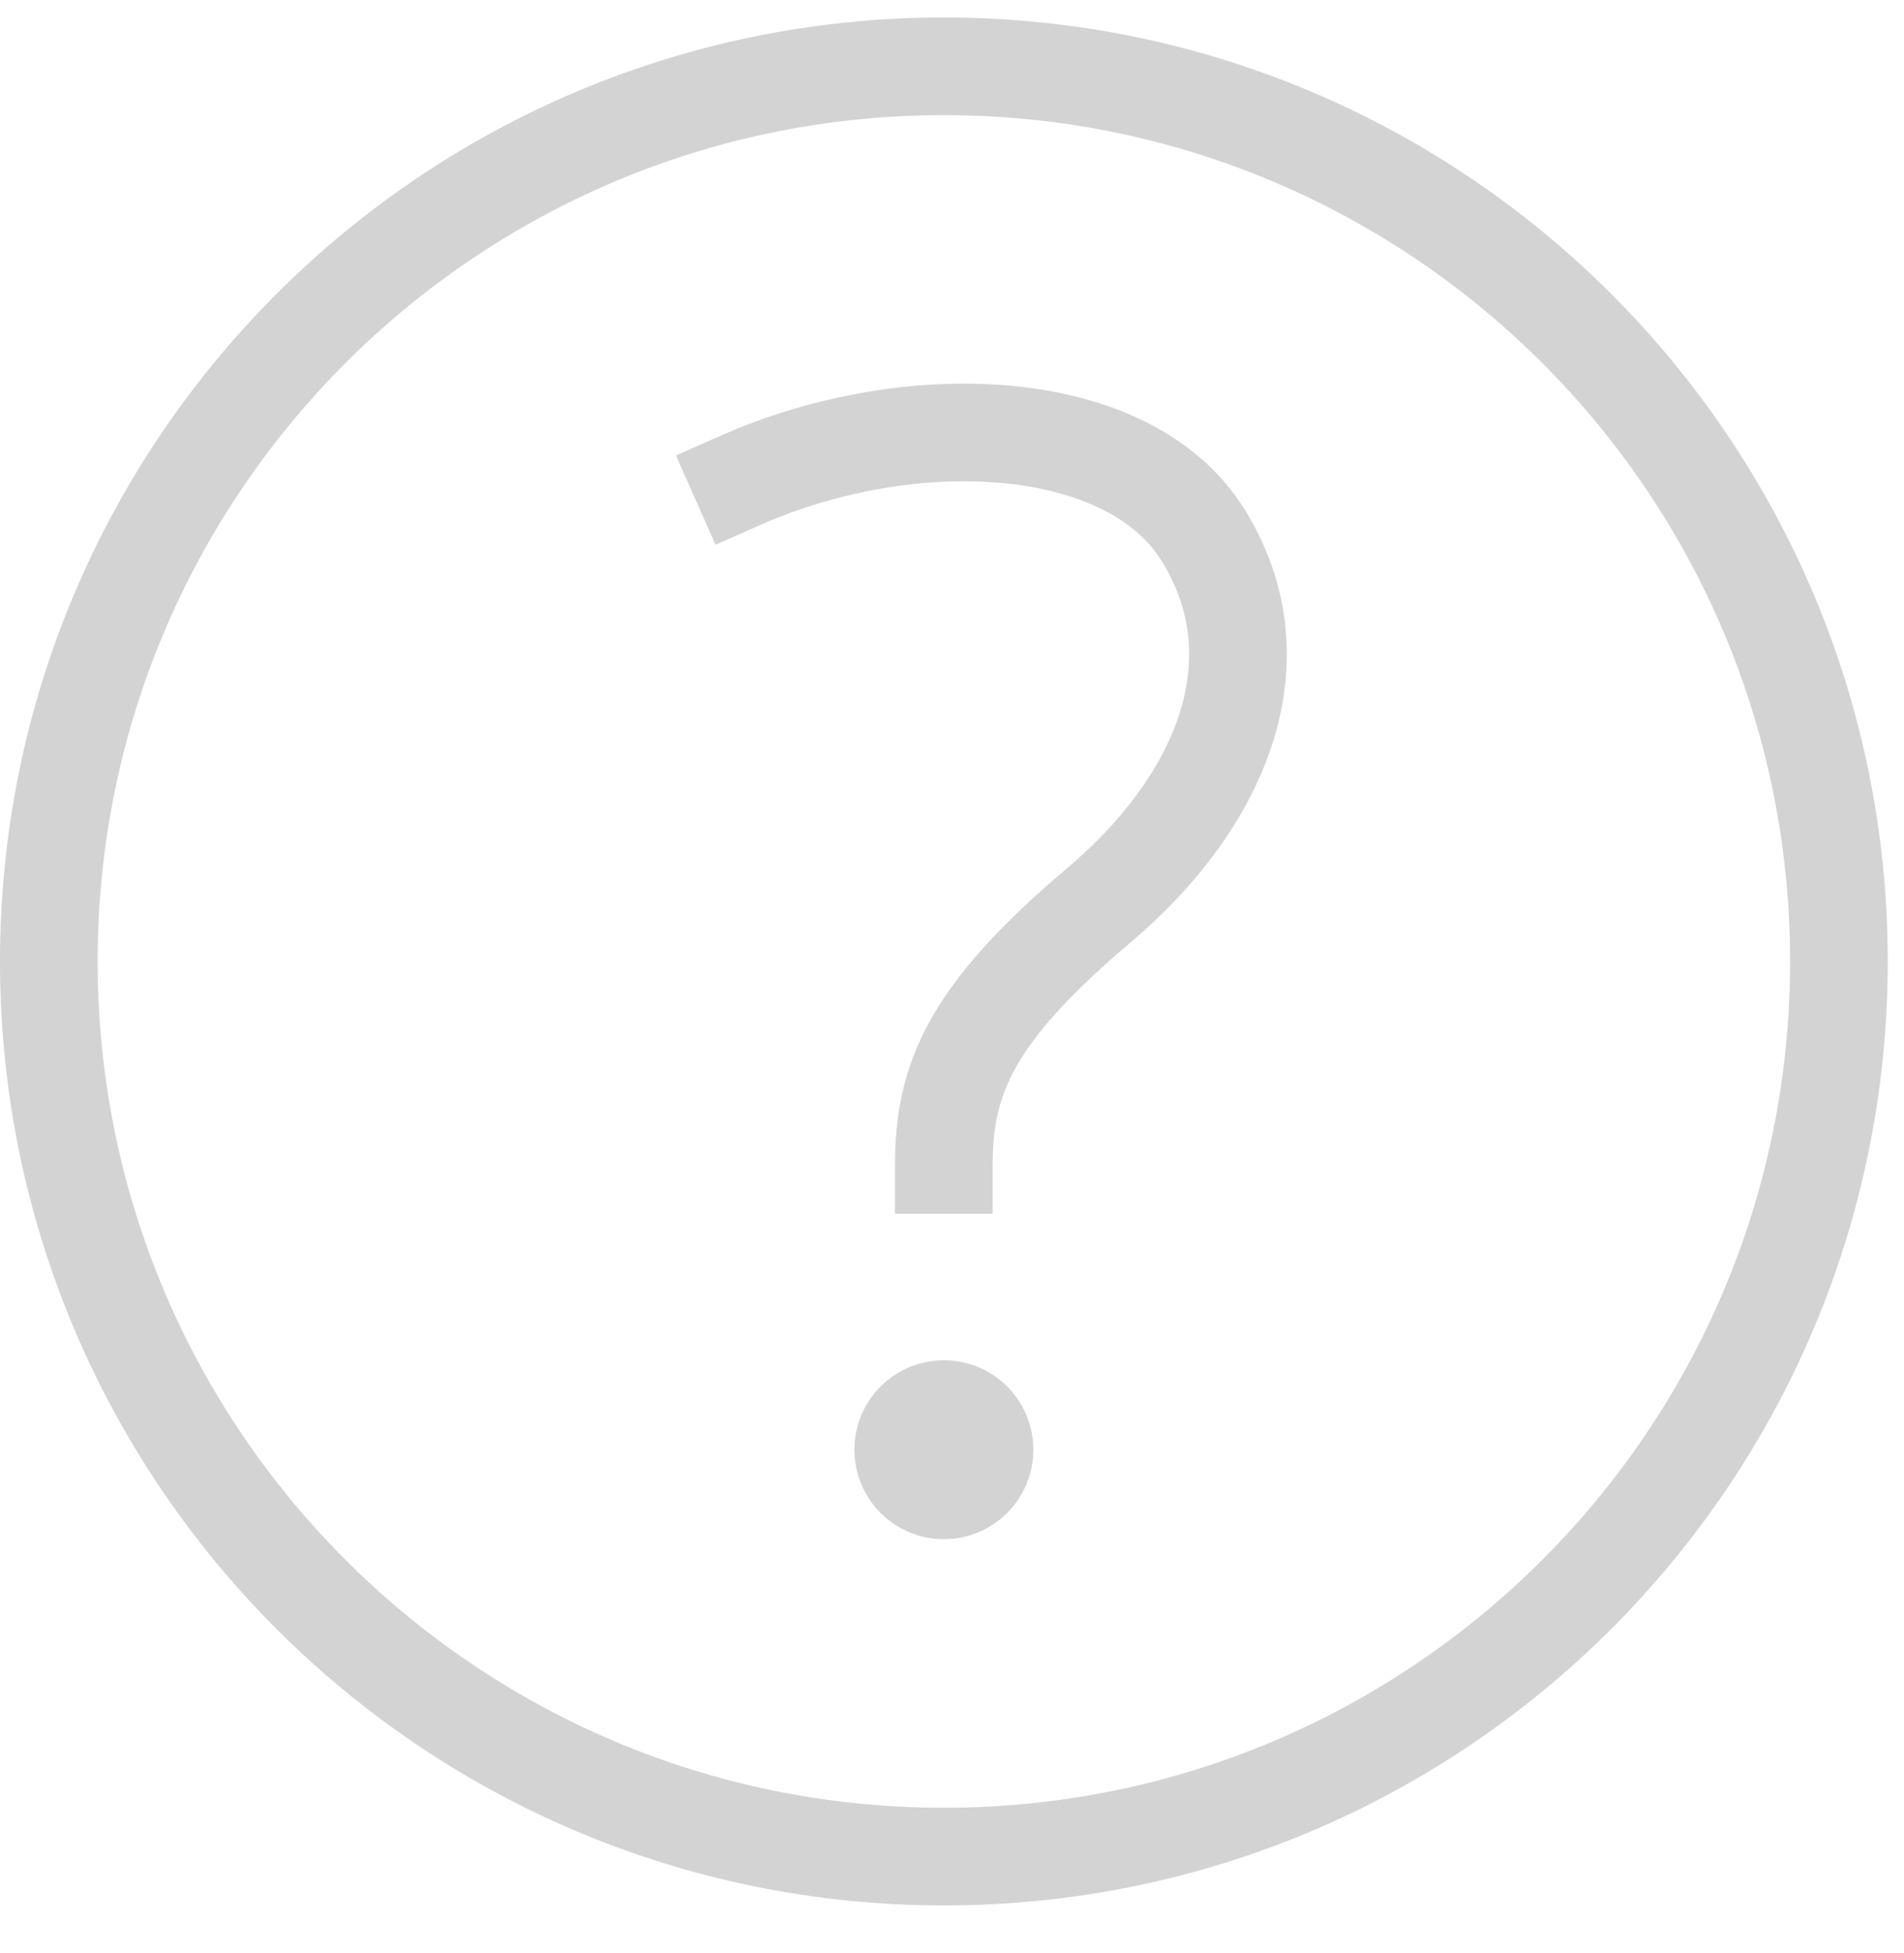
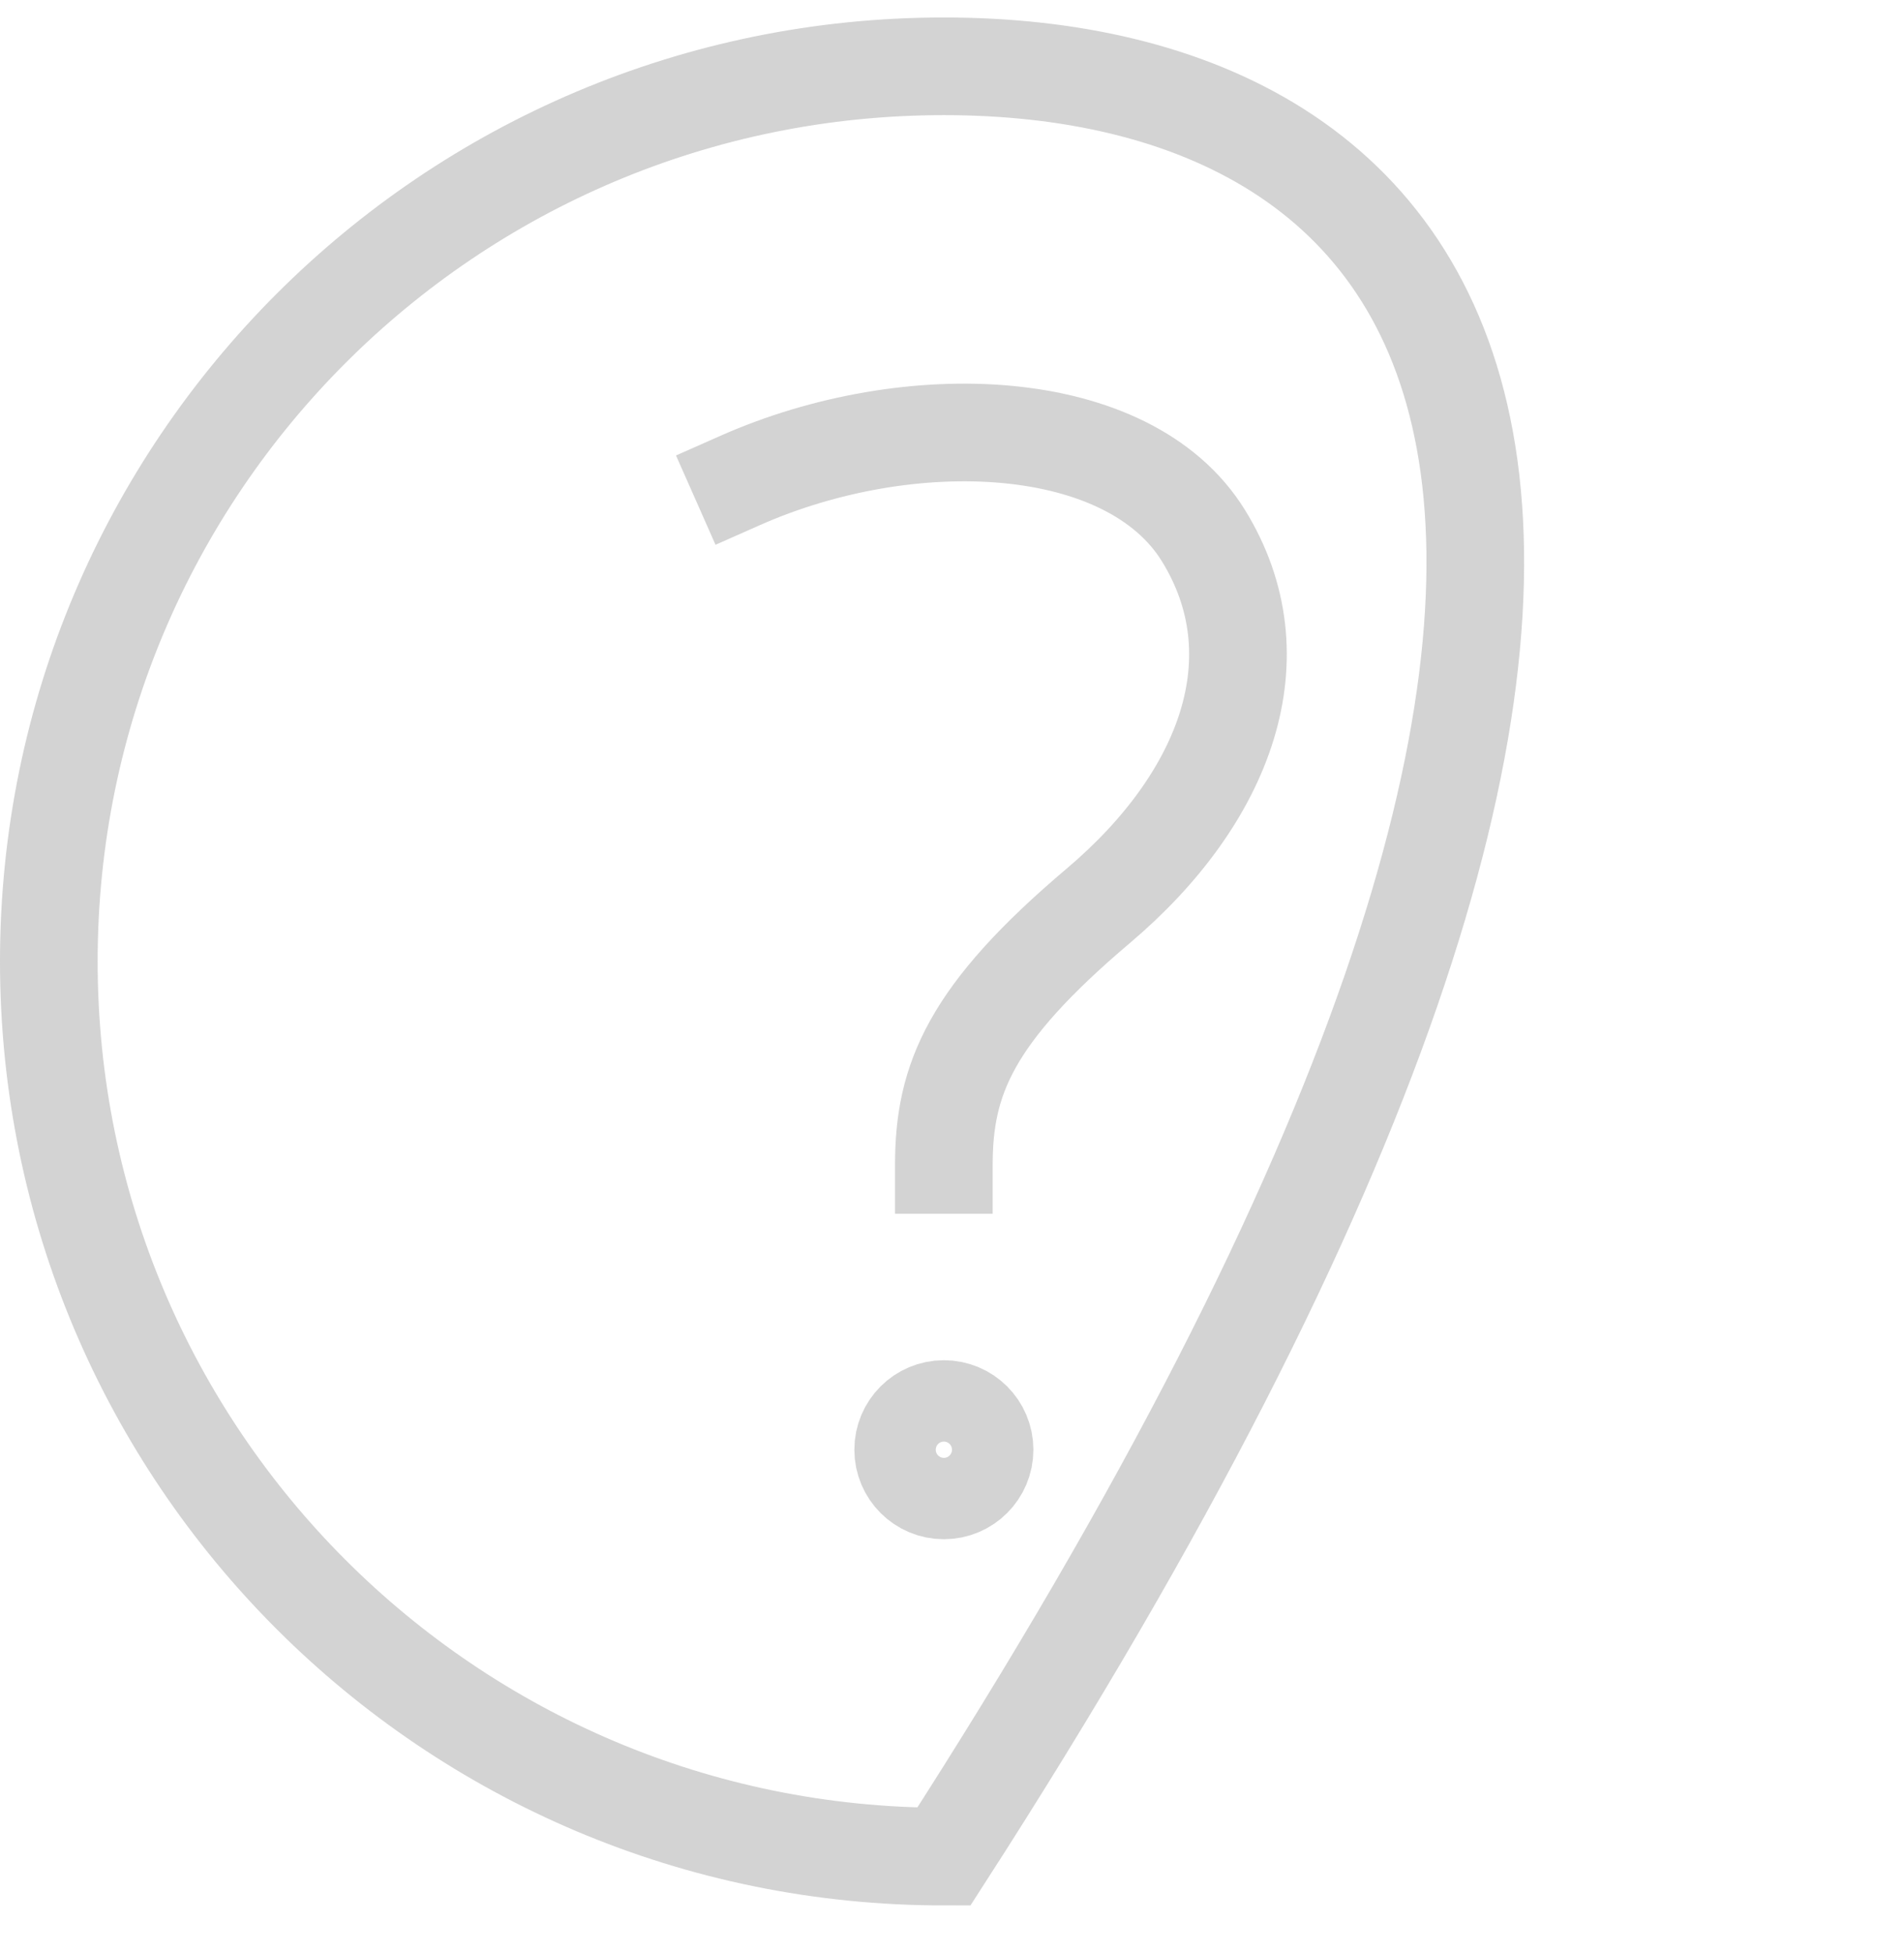
<svg xmlns="http://www.w3.org/2000/svg" width="39" height="40" viewBox="0 0 39 40" fill="none">
  <g id="Group" opacity="0.2">
-     <path id="Vector" d="M19.333 38.024C29.459 38.024 37.667 29.816 37.667 19.691C37.667 9.566 29.459 1.358 19.333 1.358C9.208 1.358 1 9.566 1 19.691C1 29.816 9.208 38.024 19.333 38.024Z" stroke="#212121" stroke-width="2" stroke-miterlimit="10" stroke-linecap="square" />
-     <path id="Vector_2" d="M19.333 30.524C19.794 30.524 20.167 30.151 20.167 29.691C20.167 29.231 19.794 28.858 19.333 28.858C18.873 28.858 18.5 29.231 18.5 29.691C18.5 30.151 18.873 30.524 19.333 30.524Z" fill="#212121" />
+     <path id="Vector" d="M19.333 38.024C37.667 9.566 29.459 1.358 19.333 1.358C9.208 1.358 1 9.566 1 19.691C1 29.816 9.208 38.024 19.333 38.024Z" stroke="#212121" stroke-width="2" stroke-miterlimit="10" stroke-linecap="square" />
    <path id="Vector_3" d="M19.333 30.524C19.794 30.524 20.167 30.151 20.167 29.691C20.167 29.231 19.794 28.858 19.333 28.858C18.873 28.858 18.5 29.231 18.5 29.691C18.5 30.151 18.873 30.524 19.333 30.524Z" stroke="#212121" stroke-width="2" stroke-miterlimit="10" stroke-linecap="square" />
    <path id="Vector_4" d="M15.166 9.838C18.631 8.305 23.116 8.488 24.649 10.968C26.181 13.448 25.122 16.33 22.497 18.551C19.872 20.772 19.333 22.108 19.333 23.858" stroke="#212121" stroke-width="2" stroke-miterlimit="10" stroke-linecap="square" />
  </g>
</svg>